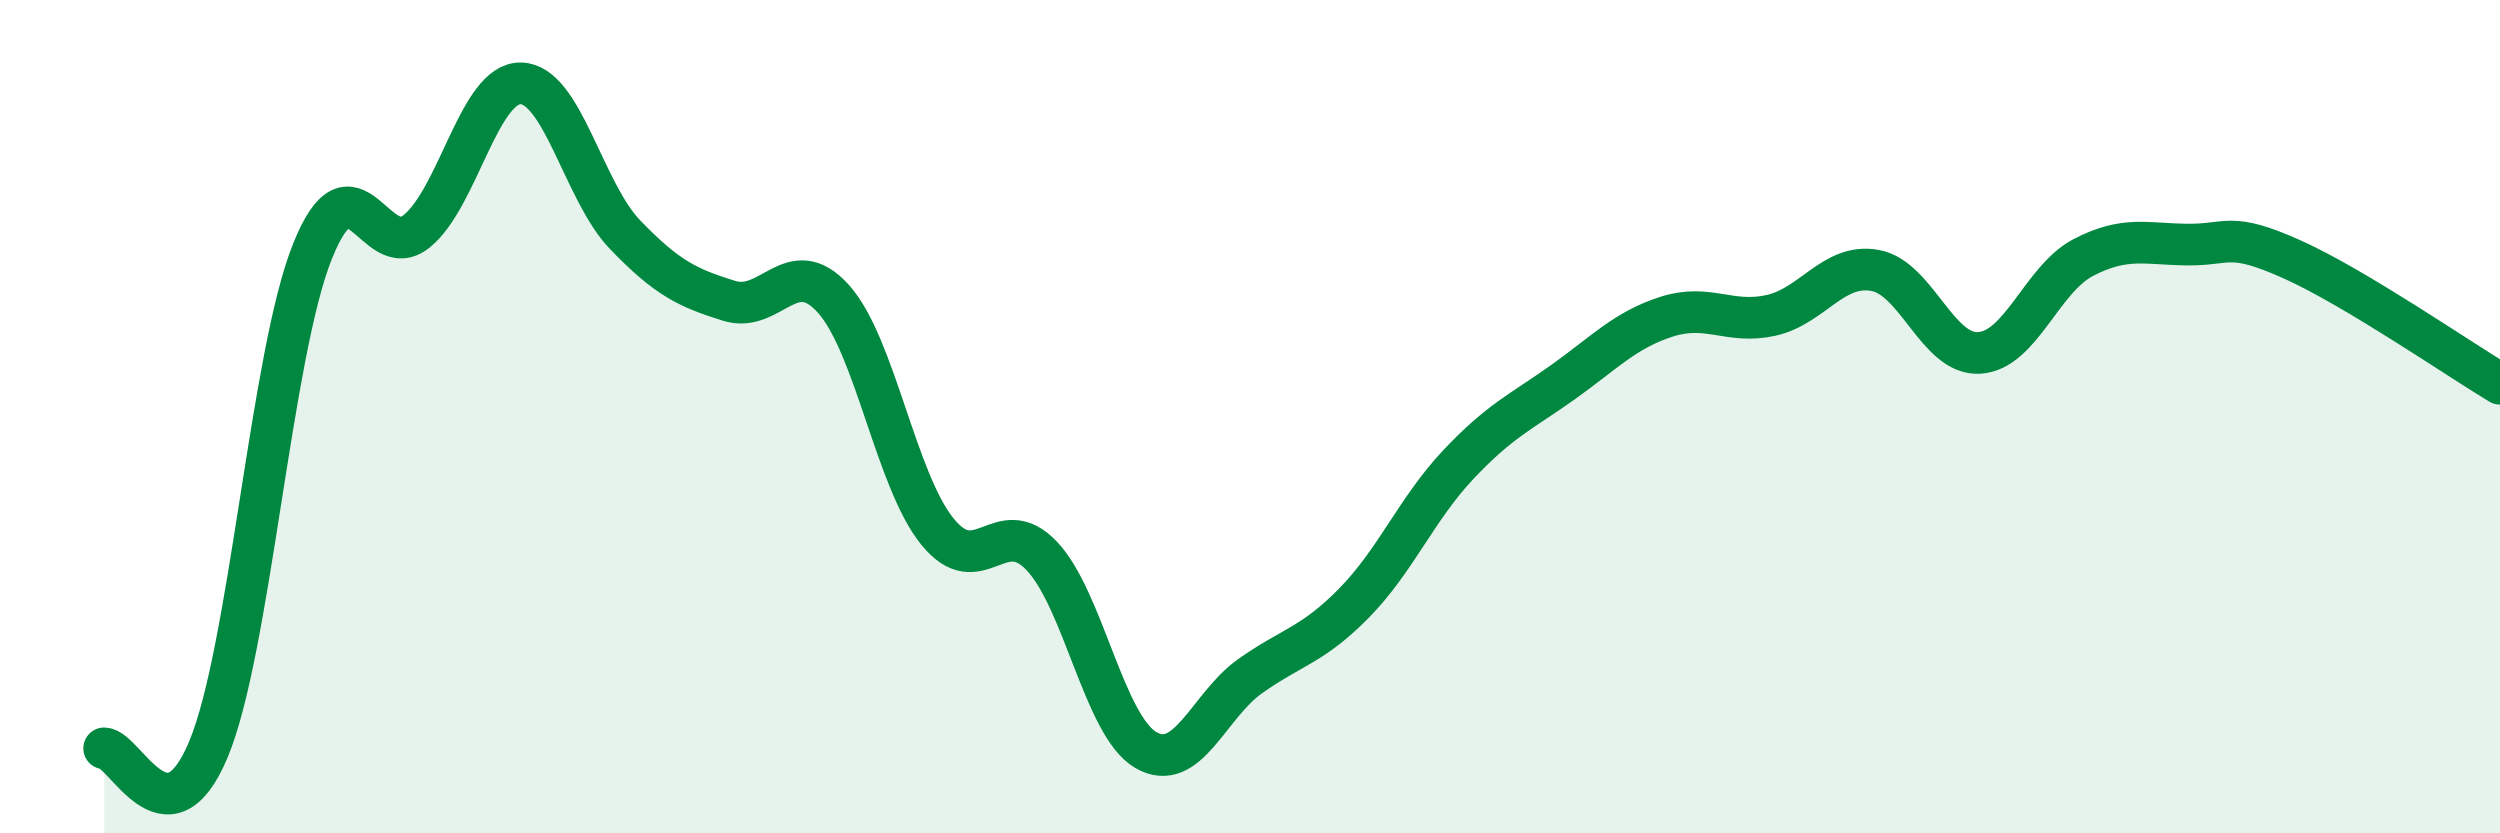
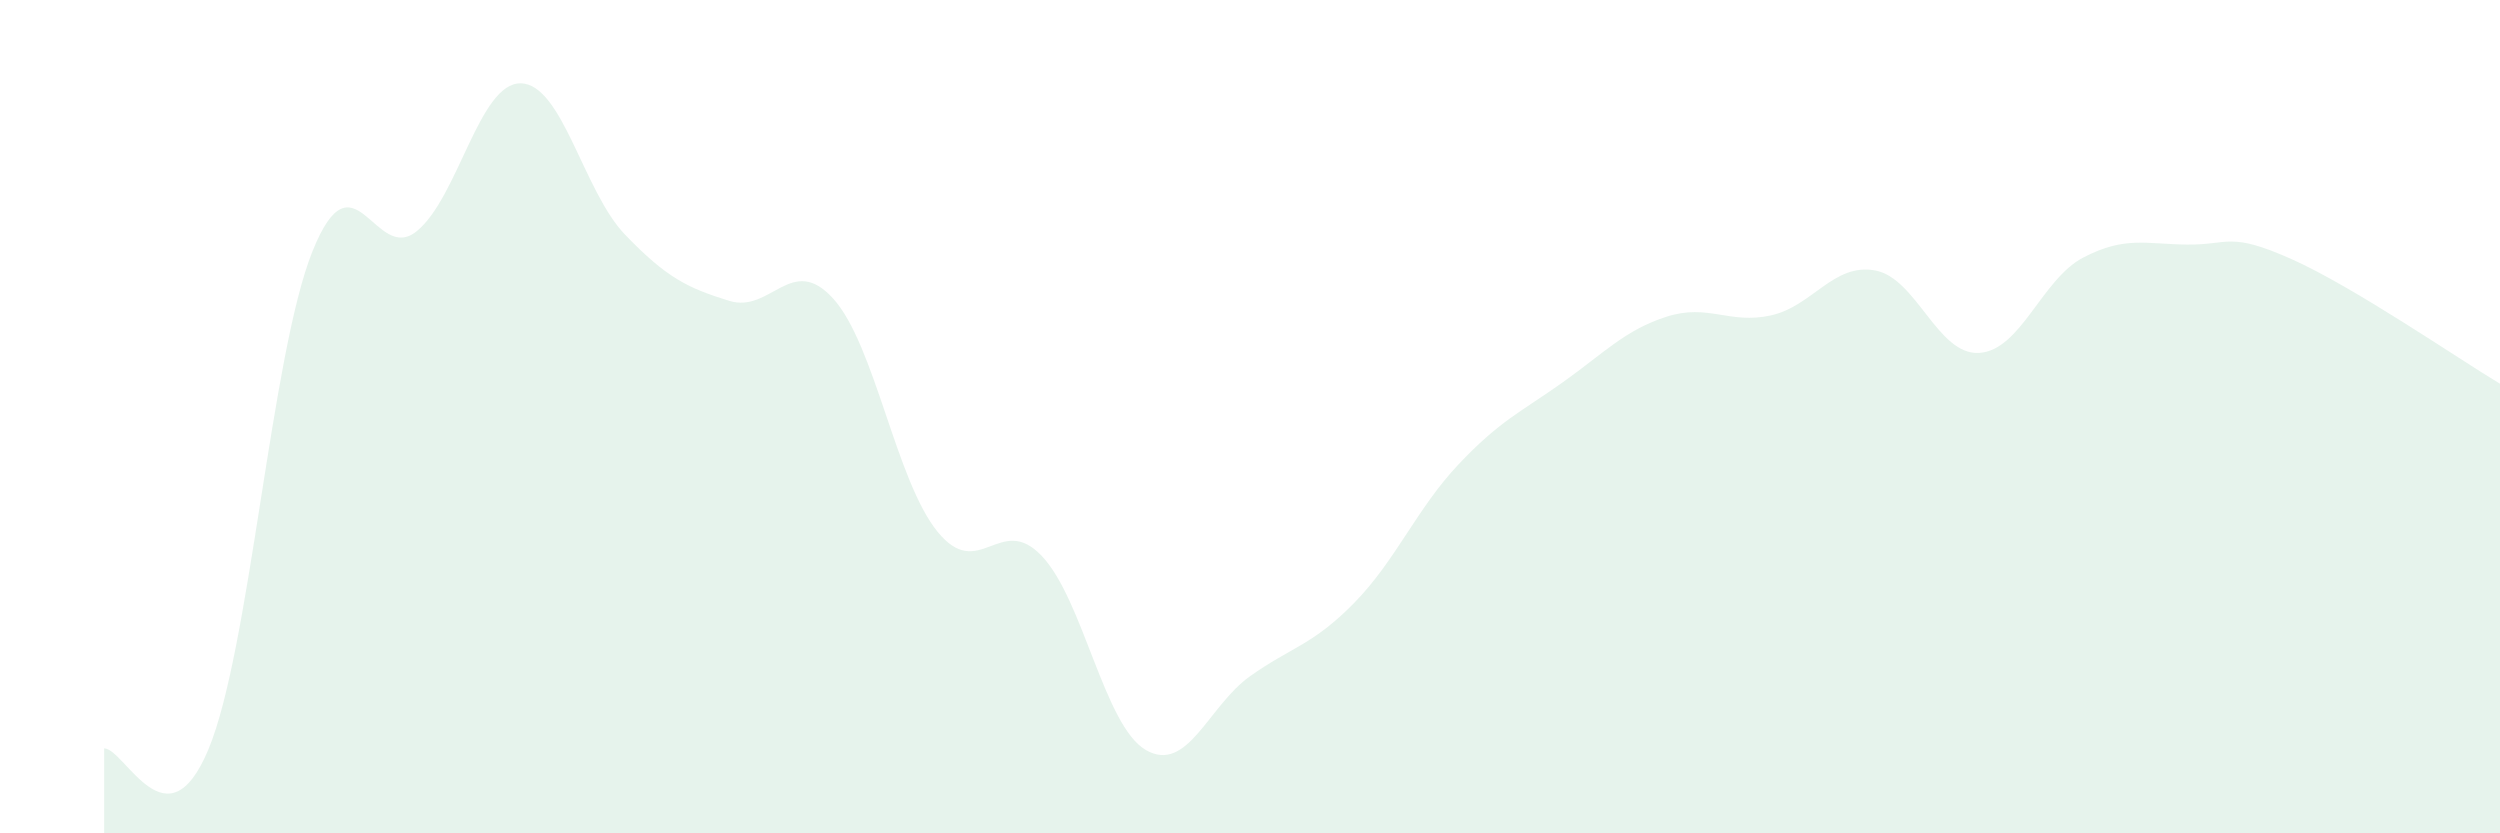
<svg xmlns="http://www.w3.org/2000/svg" width="60" height="20" viewBox="0 0 60 20">
  <path d="M 2.5,17.96 C 3,17.97 4,20.38 5,17.99 C 6,15.6 6.5,8.52 7.5,6.03 C 8.5,3.54 9,6.36 10,5.55 C 11,4.74 11.5,1.98 12.5,2 C 13.5,2.02 14,4.59 15,5.63 C 16,6.67 16.5,6.91 17.5,7.22 C 18.5,7.53 19,6.06 20,7.17 C 21,8.28 21.5,11.53 22.5,12.76 C 23.5,13.99 24,12.29 25,13.34 C 26,14.39 26.5,17.42 27.5,18 C 28.5,18.58 29,16.94 30,16.23 C 31,15.52 31.5,15.49 32.5,14.47 C 33.5,13.45 34,12.21 35,11.15 C 36,10.09 36.5,9.89 37.5,9.18 C 38.5,8.47 39,7.92 40,7.6 C 41,7.28 41.5,7.79 42.5,7.57 C 43.5,7.35 44,6.31 45,6.49 C 46,6.67 46.5,8.53 47.5,8.47 C 48.5,8.41 49,6.7 50,6.18 C 51,5.66 51.5,5.86 52.5,5.87 C 53.5,5.88 53.5,5.55 55,6.22 C 56.5,6.89 59,8.61 60,9.21L60 20L2.5 20Z" fill="#008740" opacity="0.1" stroke-linecap="round" stroke-linejoin="round" />
-   <path d="M 2.5,17.96 C 3,17.97 4,20.38 5,17.99 C 6,15.6 6.5,8.52 7.5,6.03 C 8.5,3.54 9,6.36 10,5.55 C 11,4.74 11.5,1.98 12.5,2 C 13.5,2.02 14,4.59 15,5.63 C 16,6.67 16.5,6.91 17.5,7.22 C 18.5,7.53 19,6.06 20,7.17 C 21,8.28 21.5,11.53 22.5,12.76 C 23.5,13.99 24,12.29 25,13.34 C 26,14.39 26.5,17.42 27.5,18 C 28.5,18.58 29,16.94 30,16.23 C 31,15.52 31.5,15.49 32.5,14.47 C 33.5,13.45 34,12.21 35,11.15 C 36,10.09 36.5,9.89 37.5,9.18 C 38.5,8.47 39,7.92 40,7.6 C 41,7.28 41.5,7.79 42.5,7.57 C 43.5,7.35 44,6.31 45,6.49 C 46,6.67 46.5,8.53 47.5,8.47 C 48.5,8.41 49,6.7 50,6.18 C 51,5.66 51.5,5.86 52.5,5.87 C 53.5,5.88 53.5,5.55 55,6.22 C 56.5,6.89 59,8.61 60,9.21" stroke="#008740" stroke-width="1" fill="none" stroke-linecap="round" stroke-linejoin="round" />
</svg>